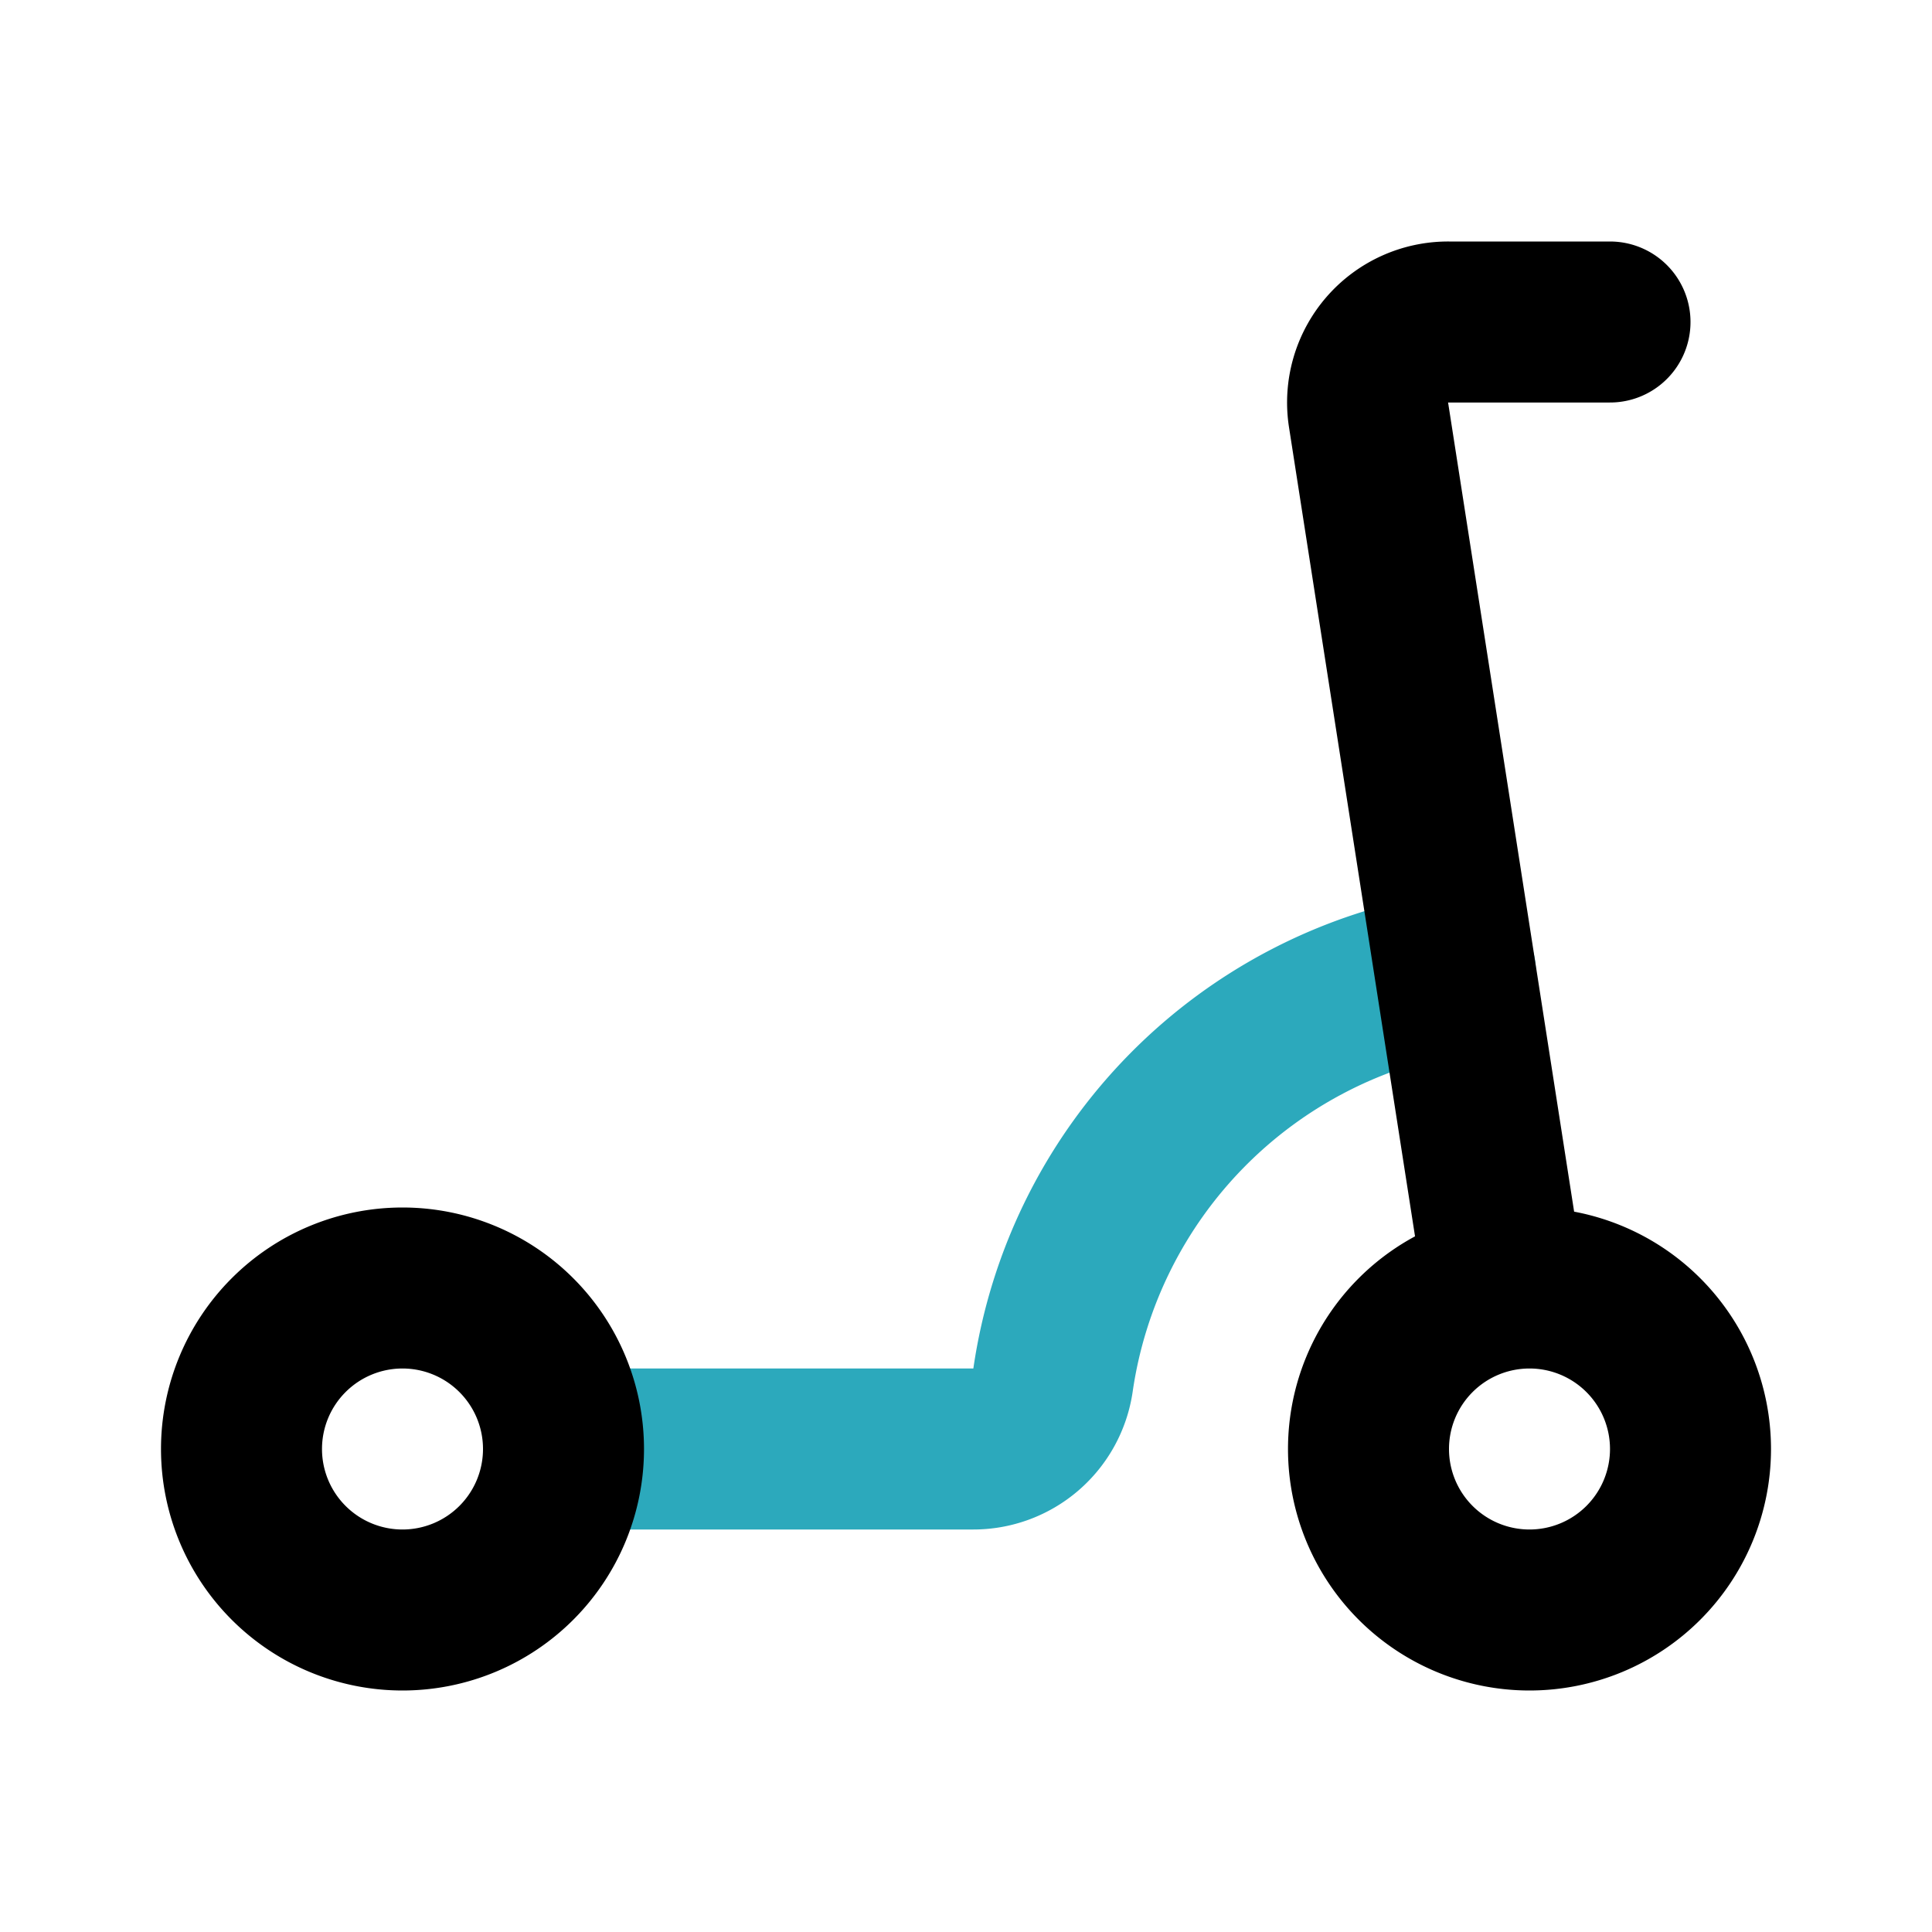
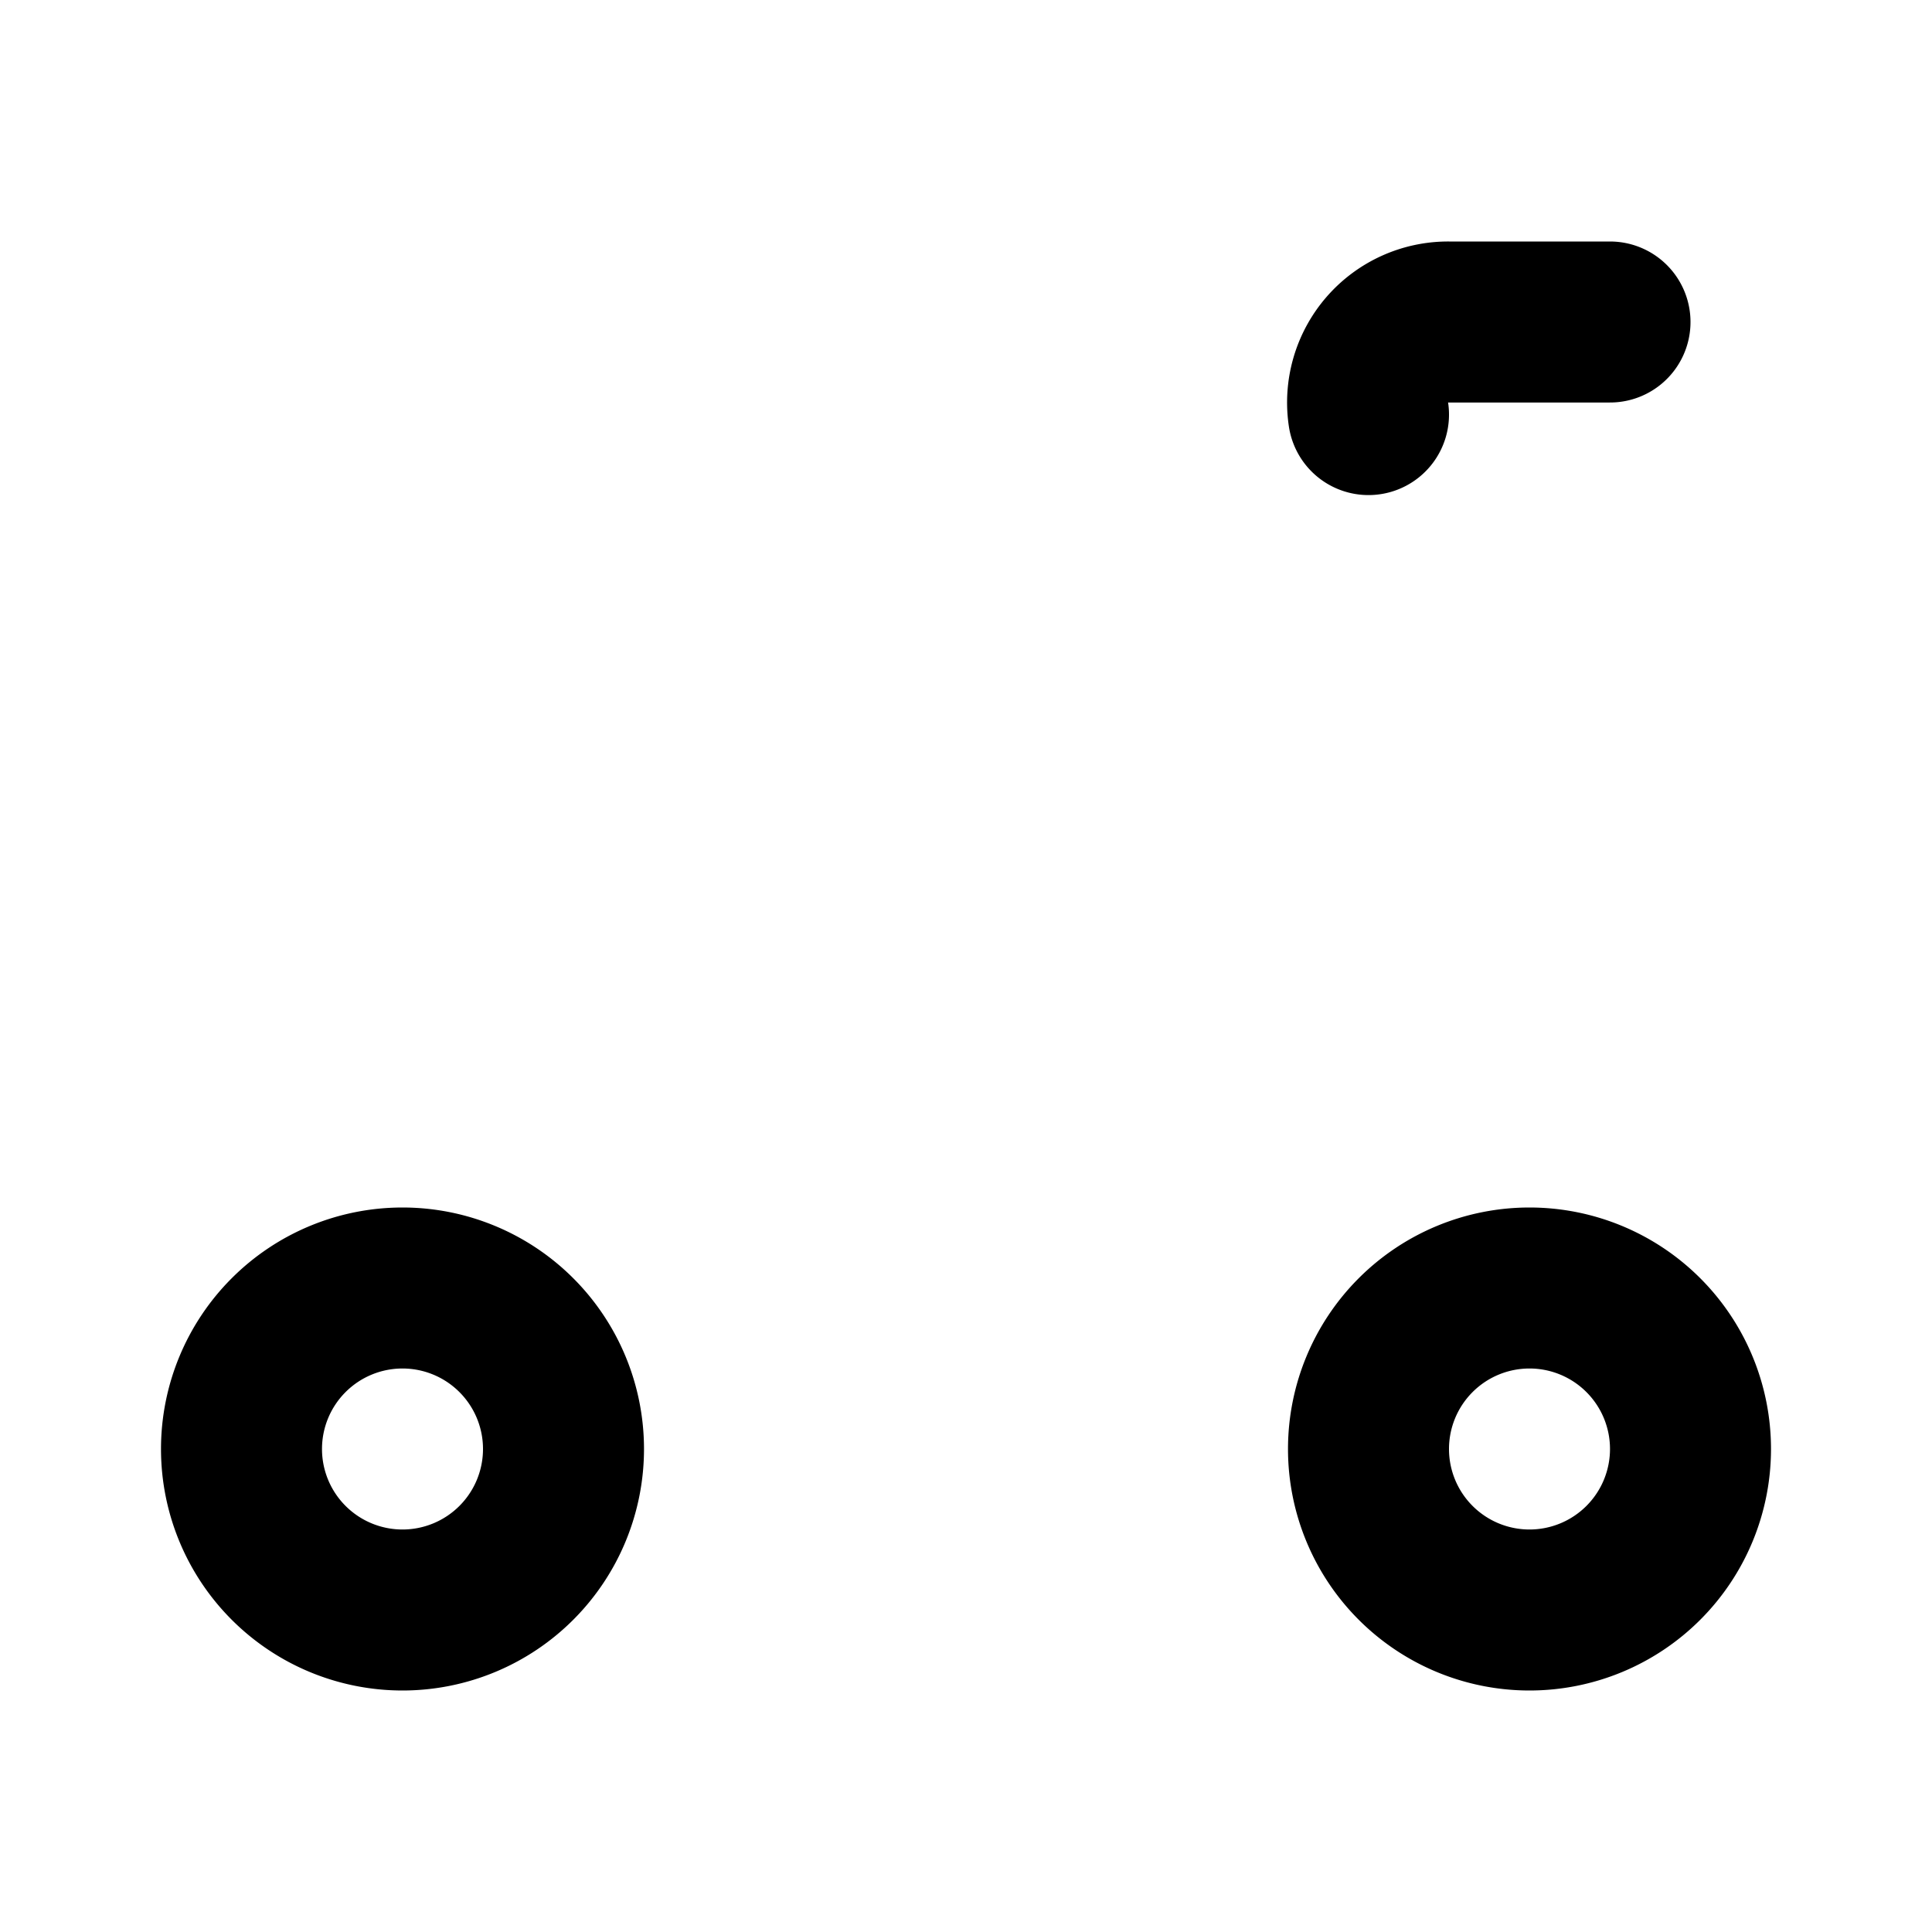
<svg xmlns="http://www.w3.org/2000/svg" fill="#000000" width="800px" height="800px" viewBox="0 0 24 24" id="scooter" data-name="Line Color" class="icon line-color">
-   <path id="secondary" d="M7,18h5.08a1,1,0,0,0,1-.85,6,6,0,0,1,5-5.07" style="fill: none; stroke: rgb(44, 169, 188); stroke-linecap: round; stroke-linejoin: round; stroke-width: 2;" />
-   <path id="primary" d="M19,16a2,2,0,1,1-2,2A2,2,0,0,1,19,16ZM3,18a2,2,0,1,0,2-2A2,2,0,0,0,3,18ZM20,4H18a1,1,0,0,0-1,1.15L18.69,16" style="fill: none; stroke: rgb(0, 0, 0); stroke-linecap: round; stroke-linejoin: round; stroke-width: 2;" />
+   <path id="primary" d="M19,16a2,2,0,1,1-2,2A2,2,0,0,1,19,16ZM3,18a2,2,0,1,0,2-2A2,2,0,0,0,3,18ZM20,4H18a1,1,0,0,0-1,1.15" style="fill: none; stroke: rgb(0, 0, 0); stroke-linecap: round; stroke-linejoin: round; stroke-width: 2;" />
</svg>